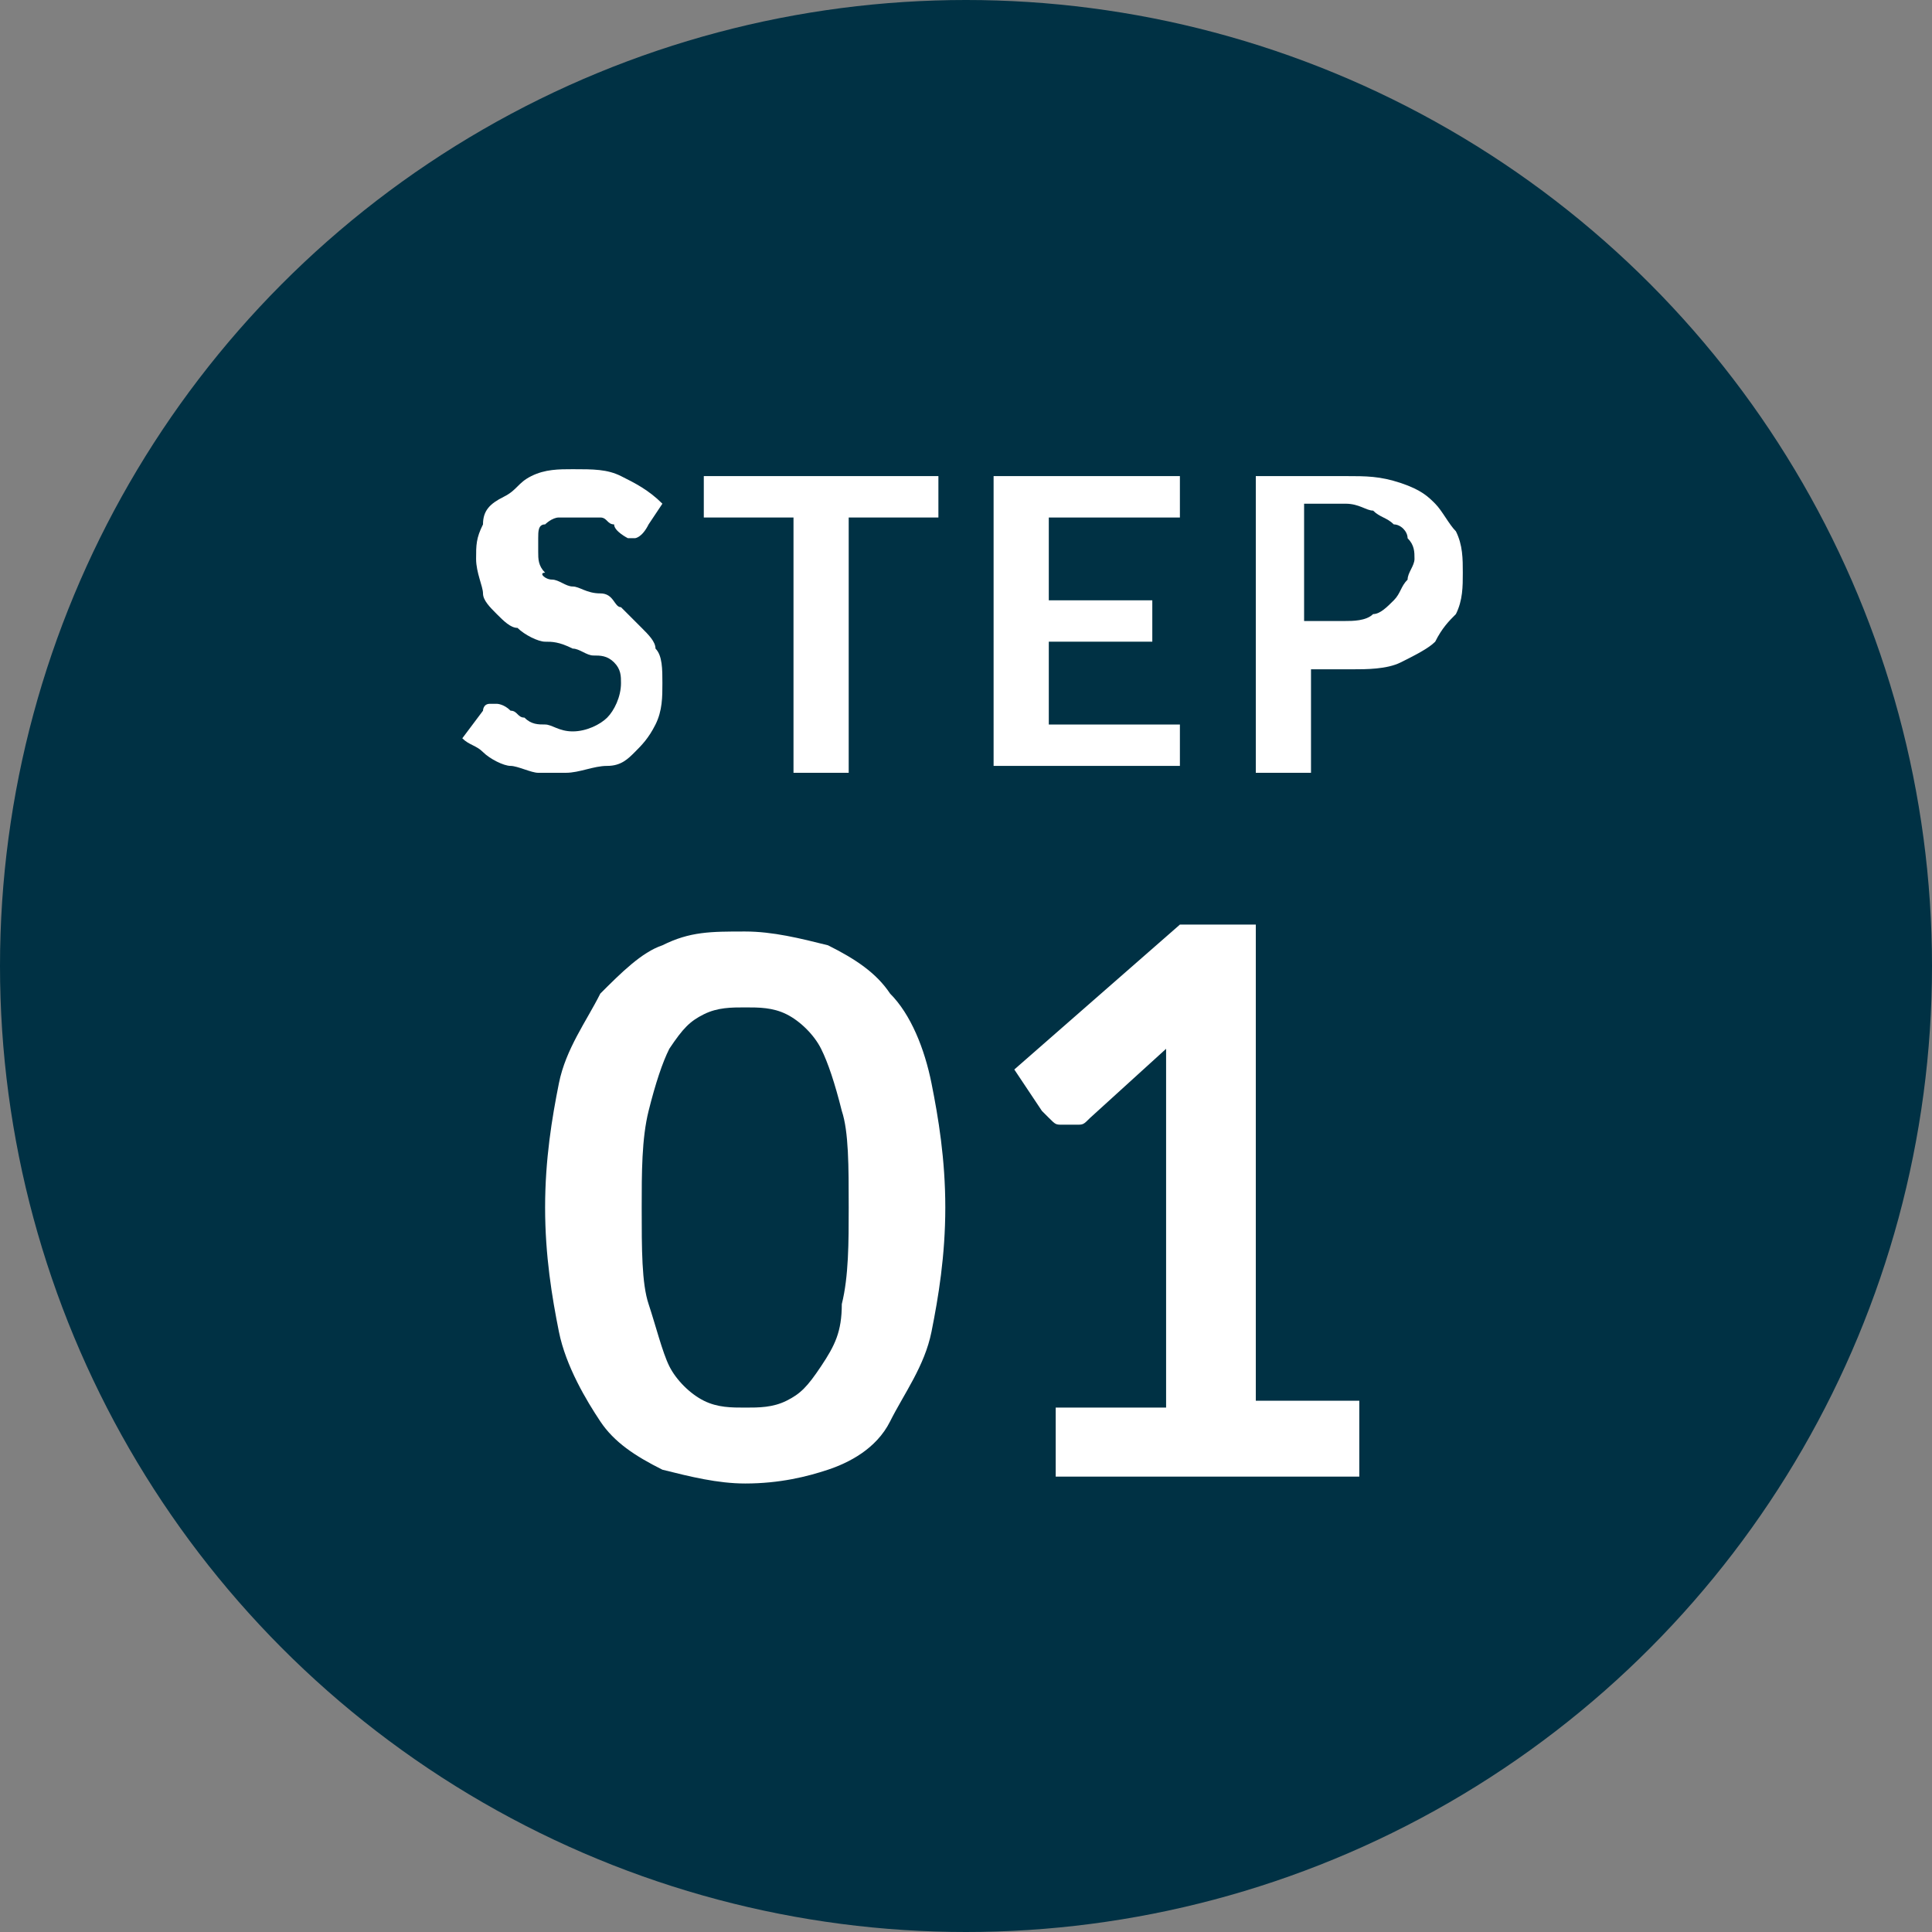
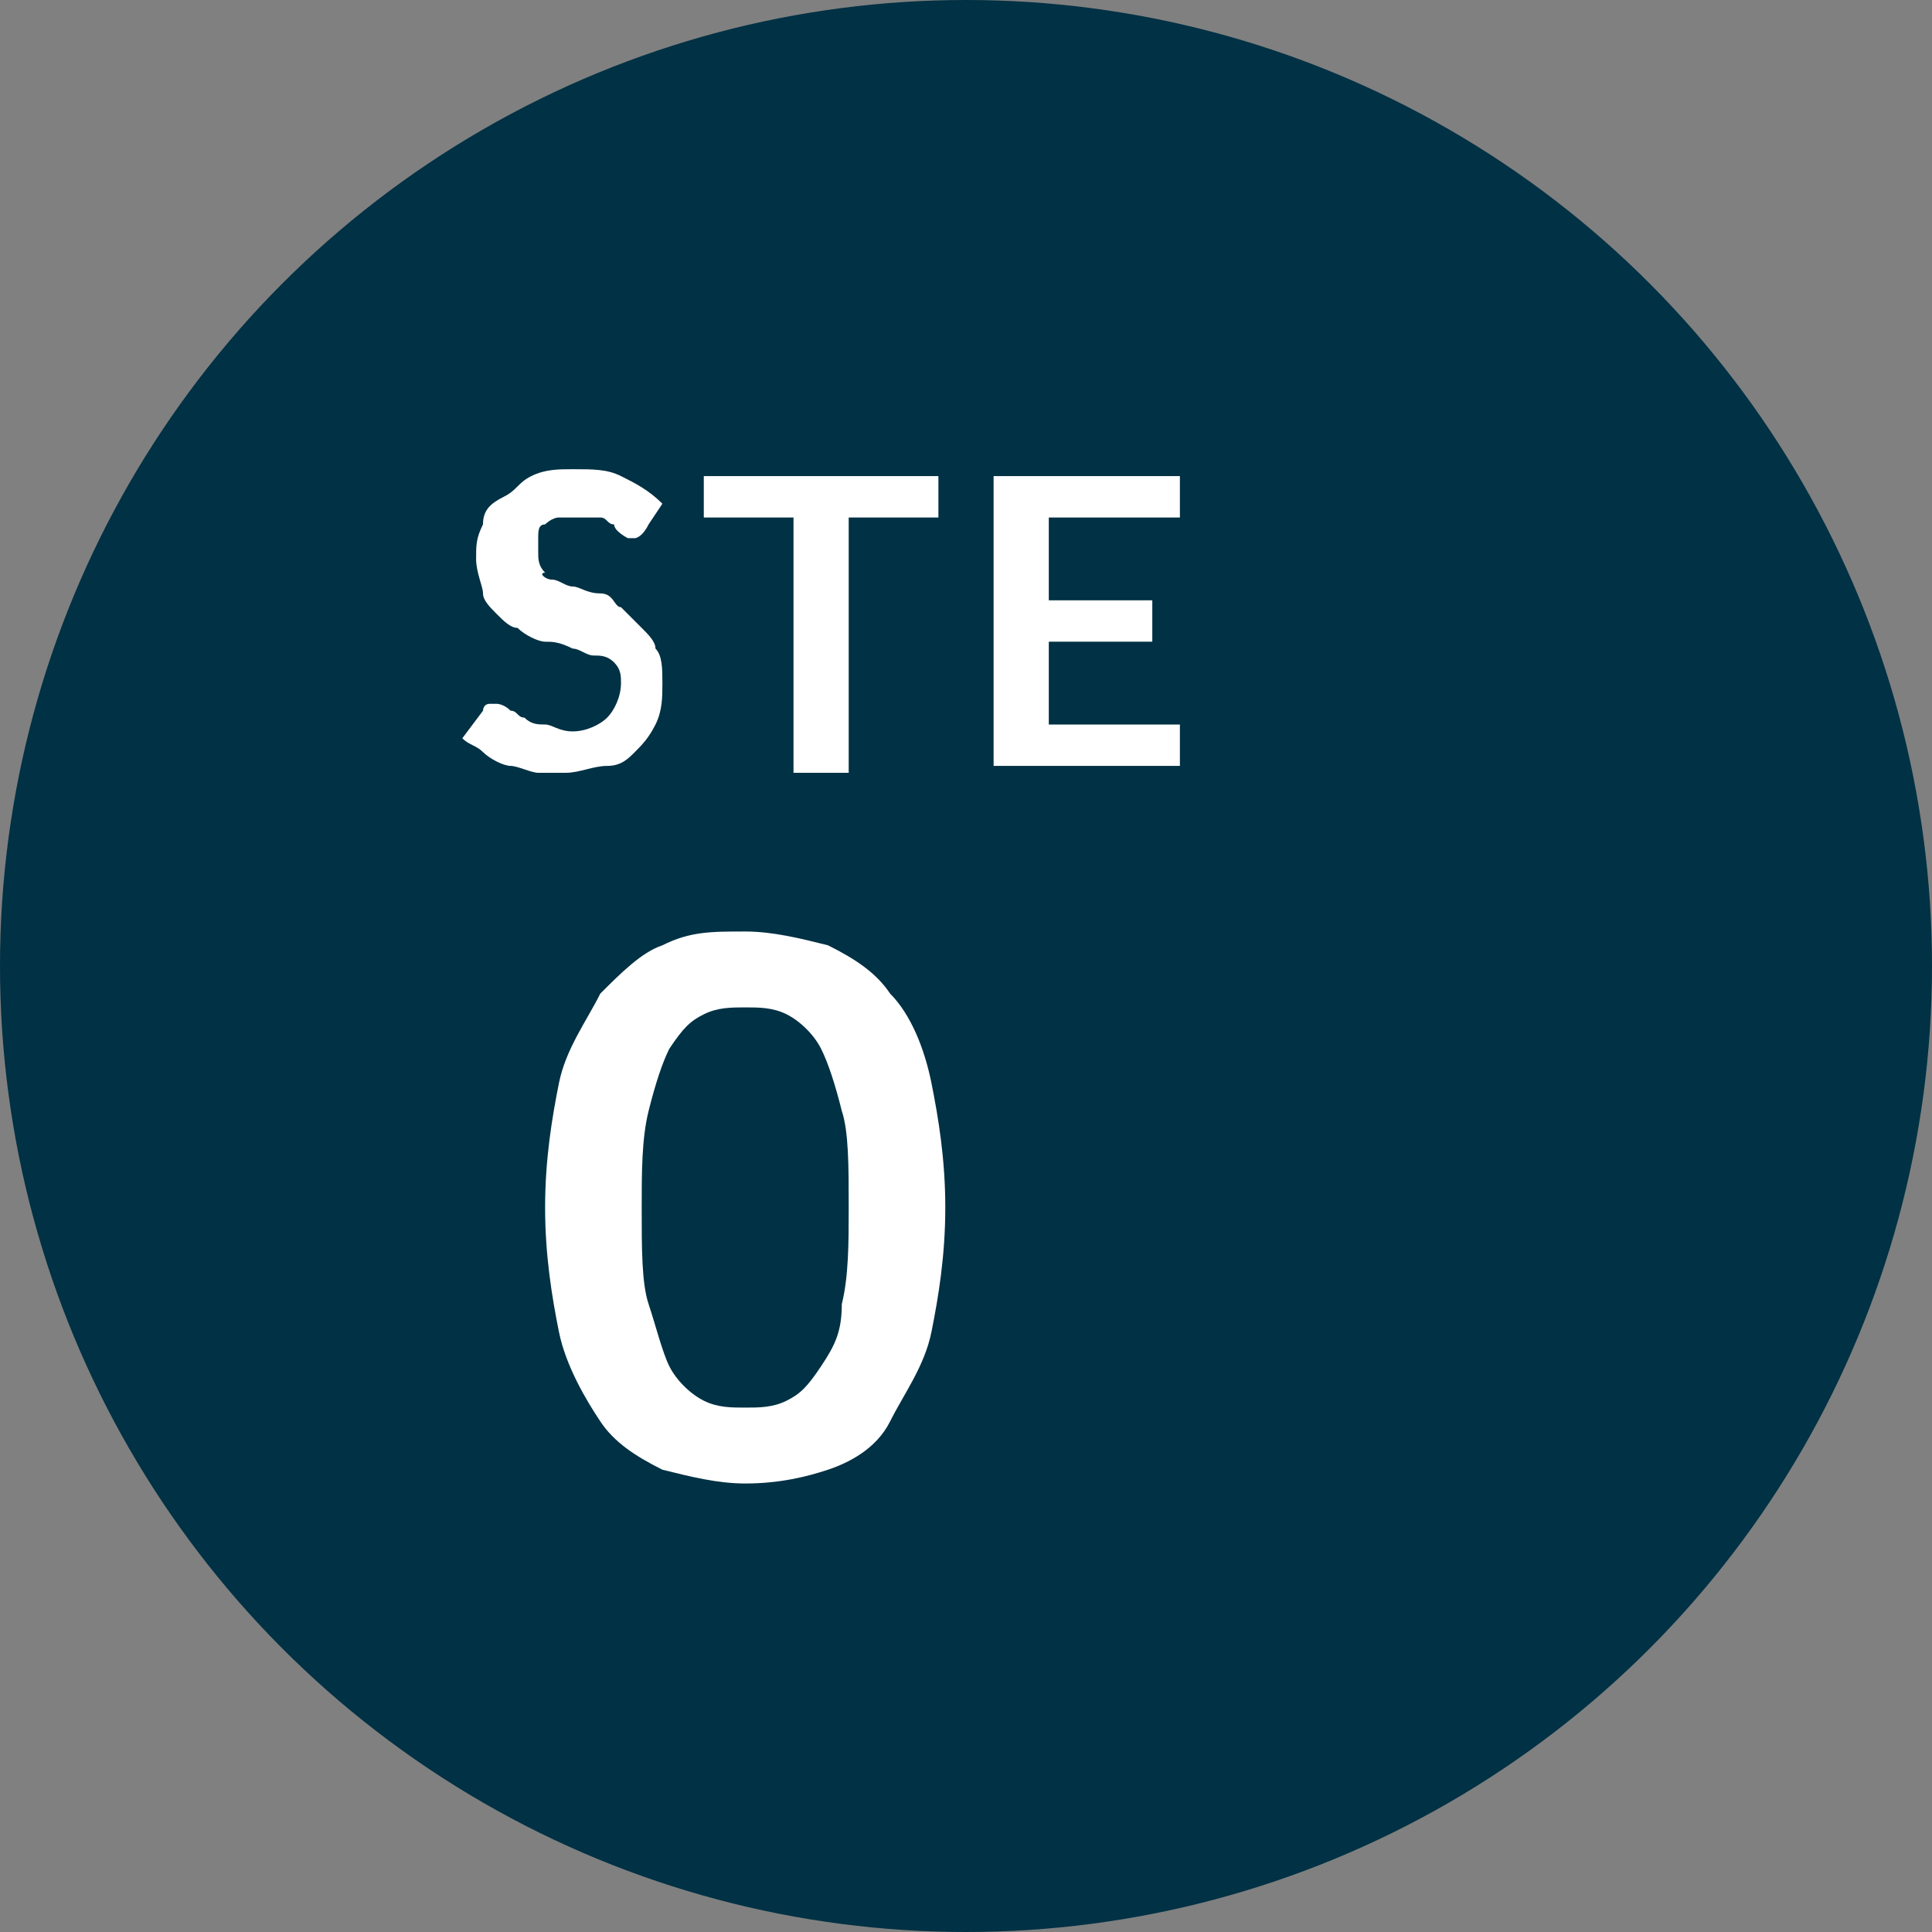
<svg xmlns="http://www.w3.org/2000/svg" version="1.1" id="レイヤー_1" x="0px" y="0px" viewBox="0 0 28 28" style="enable-background:new 0 0 28 28;" xml:space="preserve">
  <rect x="0" y="0" width="28" height="28" fill="#808080" stroke="none" />
  <style type="text/css">
	.st0{fill:#003144;}
	.st1{fill:#FFFFFF;}
</style>
  <circle class="st0" cx="14" cy="14" r="14" />
  <g>
    <g>
      <path class="st1" d="M13.7,17.5c0,0.7-0.1,1.3-0.2,1.8s-0.4,0.9-0.6,1.3s-0.6,0.6-0.9,0.7s-0.7,0.2-1.2,0.2    c-0.4,0-0.8-0.1-1.2-0.2c-0.4-0.2-0.7-0.4-0.9-0.7s-0.5-0.8-0.6-1.3c-0.1-0.5-0.2-1.1-0.2-1.8c0-0.7,0.1-1.3,0.2-1.8    c0.1-0.5,0.4-0.9,0.6-1.3c0.3-0.3,0.6-0.6,0.9-0.7c0.4-0.2,0.7-0.2,1.2-0.2c0.4,0,0.8,0.1,1.2,0.2c0.4,0.2,0.7,0.4,0.9,0.7    c0.3,0.3,0.5,0.8,0.6,1.3S13.7,16.8,13.7,17.5z M12.3,17.5c0-0.6,0-1.1-0.1-1.4c-0.1-0.4-0.2-0.7-0.3-0.9s-0.3-0.4-0.5-0.5    c-0.2-0.1-0.4-0.1-0.6-0.1c-0.2,0-0.4,0-0.6,0.1s-0.3,0.2-0.5,0.5c-0.1,0.2-0.2,0.5-0.3,0.9c-0.1,0.4-0.1,0.9-0.1,1.4    c0,0.6,0,1.1,0.1,1.4s0.2,0.7,0.3,0.9c0.1,0.2,0.3,0.4,0.5,0.5s0.4,0.1,0.6,0.1c0.2,0,0.4,0,0.6-0.1c0.2-0.1,0.3-0.2,0.5-0.5    s0.3-0.5,0.3-0.9C12.3,18.5,12.3,18,12.3,17.5z" />
-       <path class="st1" d="M19.7,20.4v1h-4.4v-1h1.6v-4.6c0-0.2,0-0.4,0-0.6l-1.1,1c-0.1,0.1-0.1,0.1-0.2,0.1c-0.1,0-0.1,0-0.2,0    c-0.1,0-0.1,0-0.2-0.1s-0.1-0.1-0.1-0.1l-0.4-0.6l2.4-2.1h1.1v6.9H19.7z" />
    </g>
  </g>
  <g>
    <g>
      <path class="st1" d="M9.4,7.6C9.3,7.7,9.3,7.7,9.4,7.6C9.3,7.8,9.2,7.8,9.2,7.8c0,0-0.1,0-0.1,0S8.9,7.7,8.9,7.6    c-0.1,0-0.1-0.1-0.2-0.1s-0.2,0-0.3,0c-0.1,0-0.2,0-0.3,0c-0.1,0-0.2,0.1-0.2,0.1c-0.1,0-0.1,0.1-0.1,0.2c0,0.1,0,0.1,0,0.2    c0,0.1,0,0.2,0.1,0.3C7.8,8.3,7.9,8.4,8,8.4c0.1,0,0.2,0.1,0.3,0.1c0.1,0,0.2,0.1,0.4,0.1S8.9,8.8,9,8.8C9.1,8.9,9.2,9,9.3,9.1    c0.1,0.1,0.2,0.2,0.2,0.3c0.1,0.1,0.1,0.3,0.1,0.5c0,0.2,0,0.4-0.1,0.6c-0.1,0.2-0.2,0.3-0.3,0.4C9.1,11,9,11.1,8.8,11.1    s-0.4,0.1-0.6,0.1c-0.1,0-0.3,0-0.4,0c-0.1,0-0.3-0.1-0.4-0.1S7.1,11,7,10.9c-0.1-0.1-0.2-0.1-0.3-0.2L7,10.3c0,0,0-0.1,0.1-0.1    c0,0,0.1,0,0.1,0c0,0,0.1,0,0.2,0.1c0.1,0,0.1,0.1,0.2,0.1c0.1,0.1,0.2,0.1,0.3,0.1s0.2,0.1,0.4,0.1c0.2,0,0.4-0.1,0.5-0.2    c0.1-0.1,0.2-0.3,0.2-0.5c0-0.1,0-0.2-0.1-0.3S8.7,9.5,8.6,9.5c-0.1,0-0.2-0.1-0.3-0.1C8.1,9.3,8,9.3,7.9,9.3S7.6,9.2,7.5,9.1    C7.4,9.1,7.3,9,7.2,8.9C7.1,8.8,7,8.7,7,8.6S6.9,8.3,6.9,8.1c0-0.2,0-0.3,0.1-0.5C7,7.4,7.1,7.3,7.3,7.2S7.5,7,7.7,6.9    c0.2-0.1,0.4-0.1,0.6-0.1c0.3,0,0.5,0,0.7,0.1C9.2,7,9.4,7.1,9.6,7.3L9.4,7.6z" />
-       <path class="st1" d="M13.6,7.5h-1.3v3.7h-0.8V7.5h-1.3V6.9h3.4V7.5z" />
+       <path class="st1" d="M13.6,7.5h-1.3v3.7h-0.8V7.5h-1.3V6.9h3.4z" />
      <path class="st1" d="M15.2,7.5v1.2h1.5v0.6h-1.5v1.2h1.9v0.6h-2.7V6.9h2.7v0.6H15.2z" />
-       <path class="st1" d="M19.5,6.9c0.3,0,0.5,0,0.8,0.1s0.4,0.2,0.5,0.3c0.1,0.1,0.2,0.3,0.3,0.4c0.1,0.2,0.1,0.4,0.1,0.6    c0,0.2,0,0.4-0.1,0.6C21,9,20.9,9.1,20.8,9.3c-0.1,0.1-0.3,0.2-0.5,0.3c-0.2,0.1-0.5,0.1-0.7,0.1h-0.6v1.5h-0.8V6.9H19.5z M19.5,9    c0.1,0,0.3,0,0.4-0.1c0.1,0,0.2-0.1,0.3-0.2c0.1-0.1,0.1-0.2,0.2-0.3c0-0.1,0.1-0.2,0.1-0.3c0-0.1,0-0.2-0.1-0.3    c0-0.1-0.1-0.2-0.2-0.2c-0.1-0.1-0.2-0.1-0.3-0.2c-0.1,0-0.2-0.1-0.4-0.1h-0.6V9H19.5z" />
    </g>
  </g>
</svg>